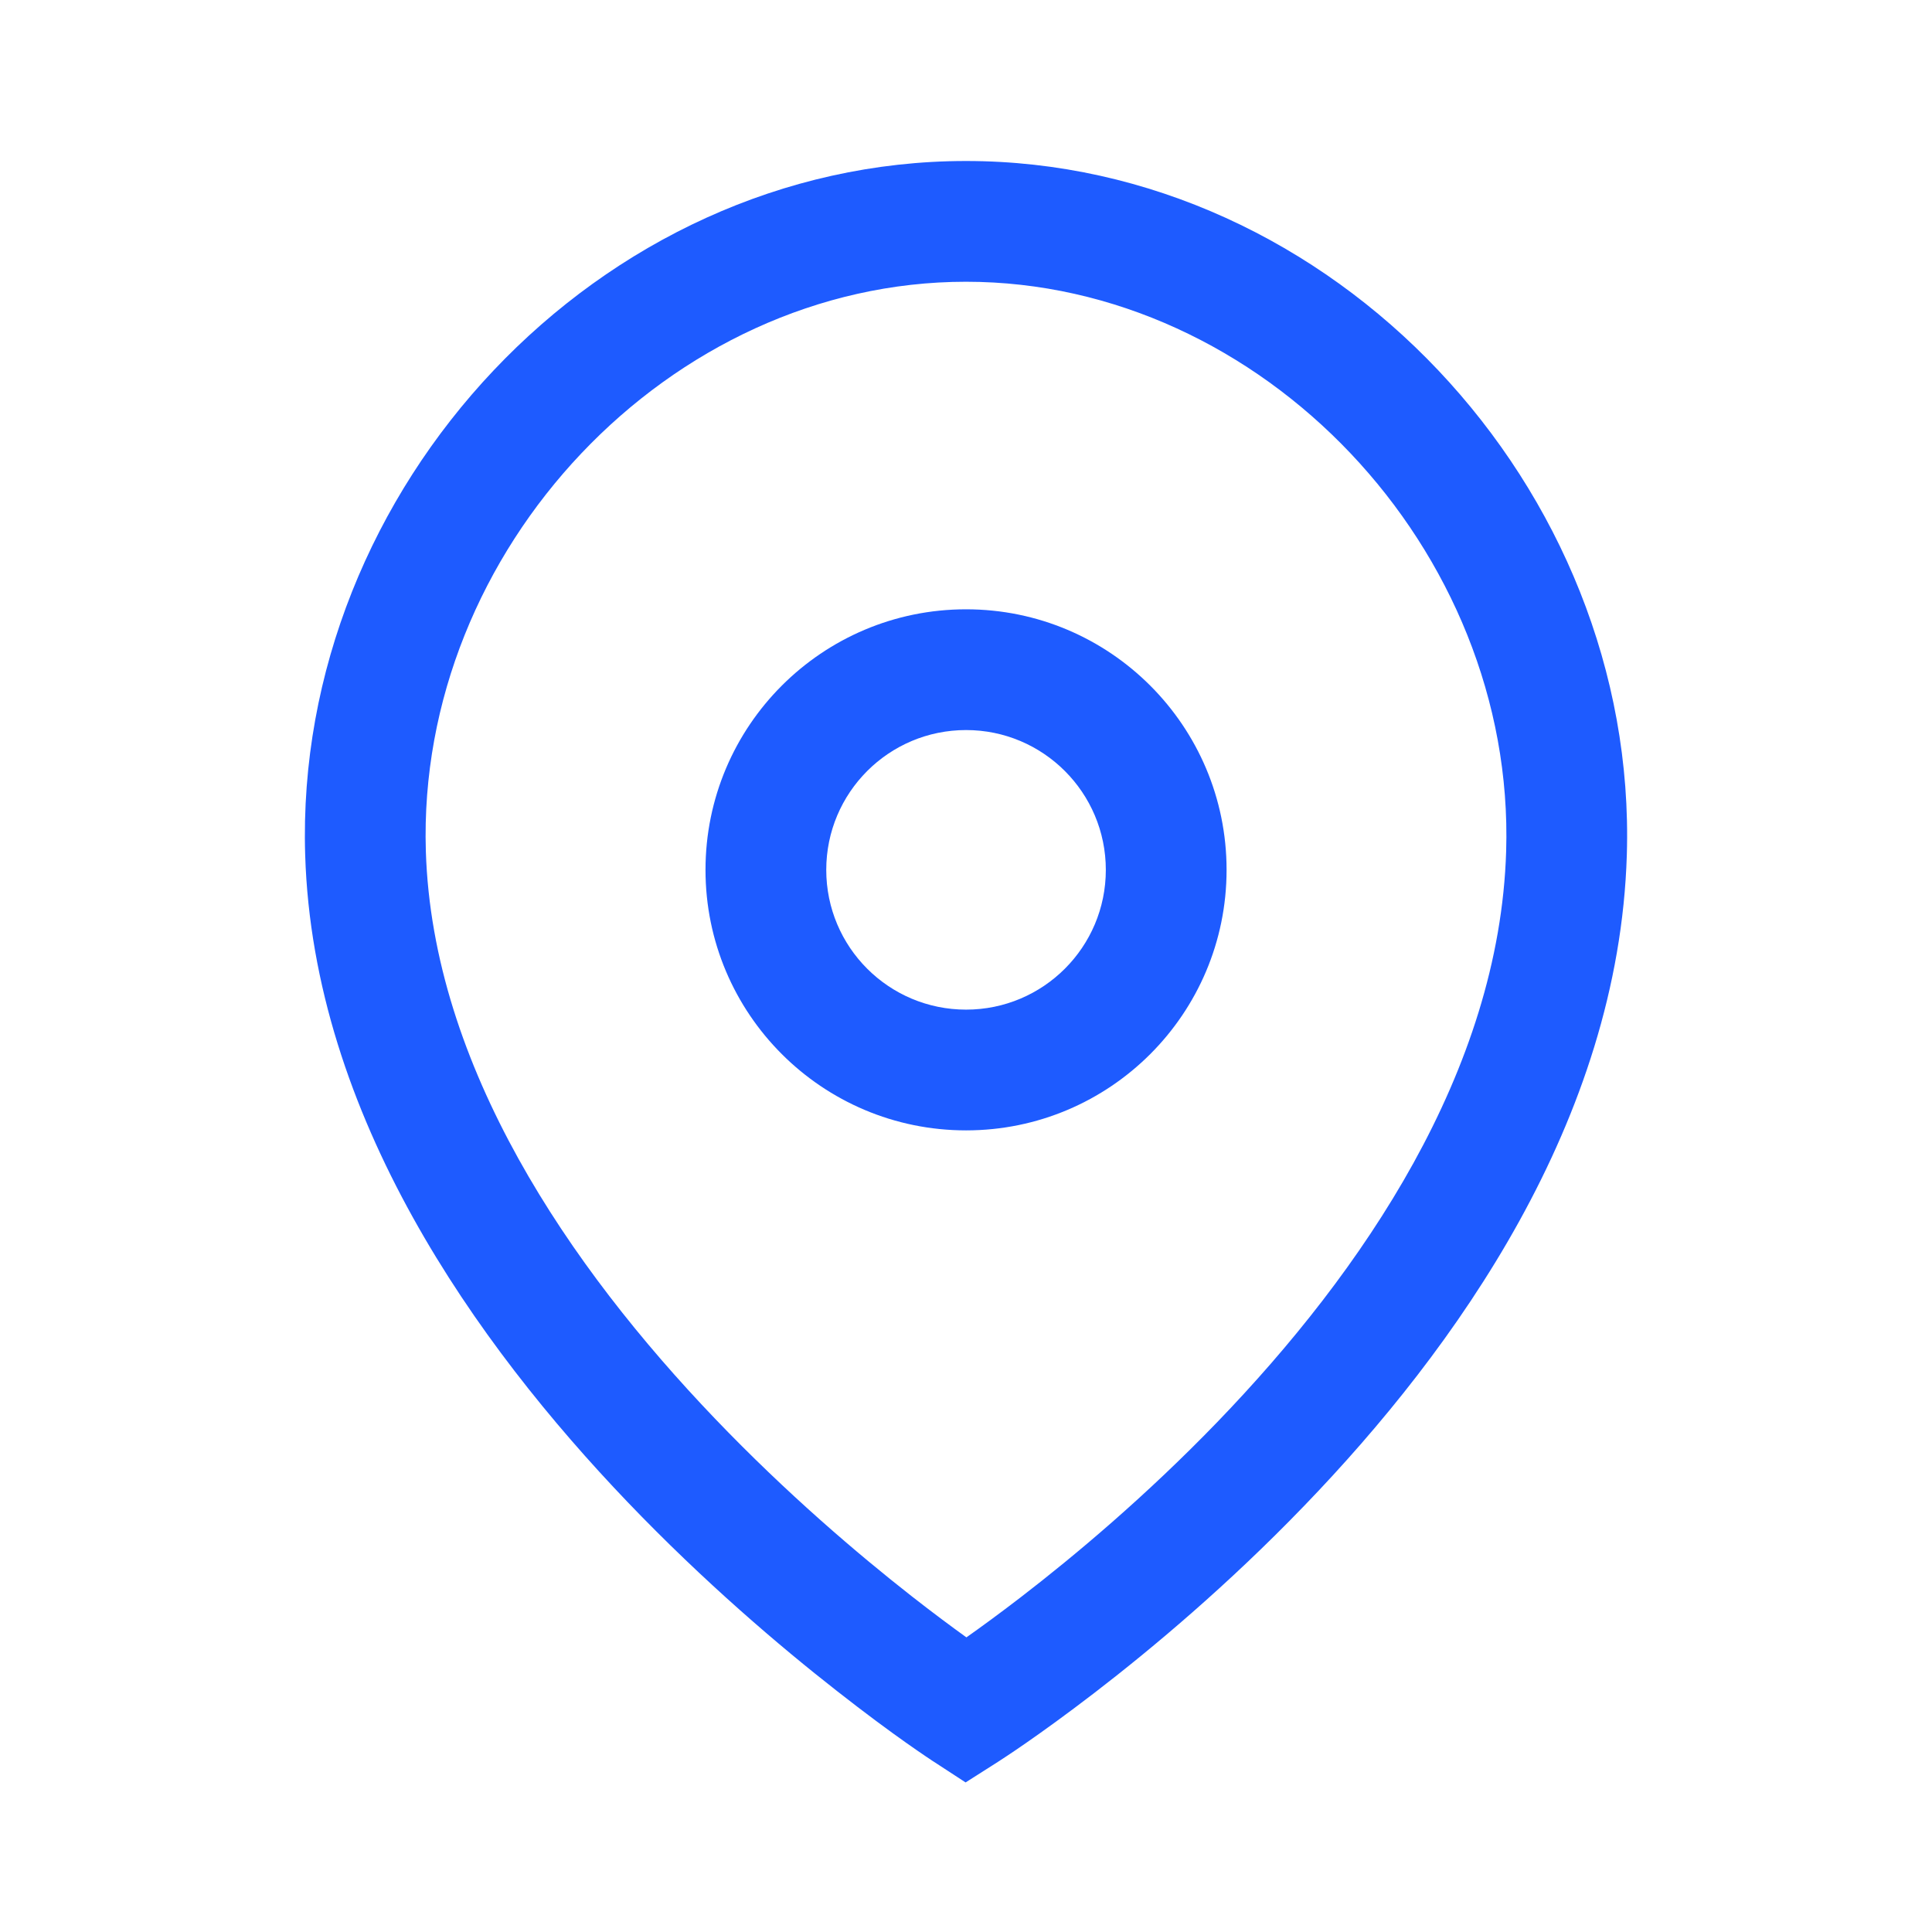
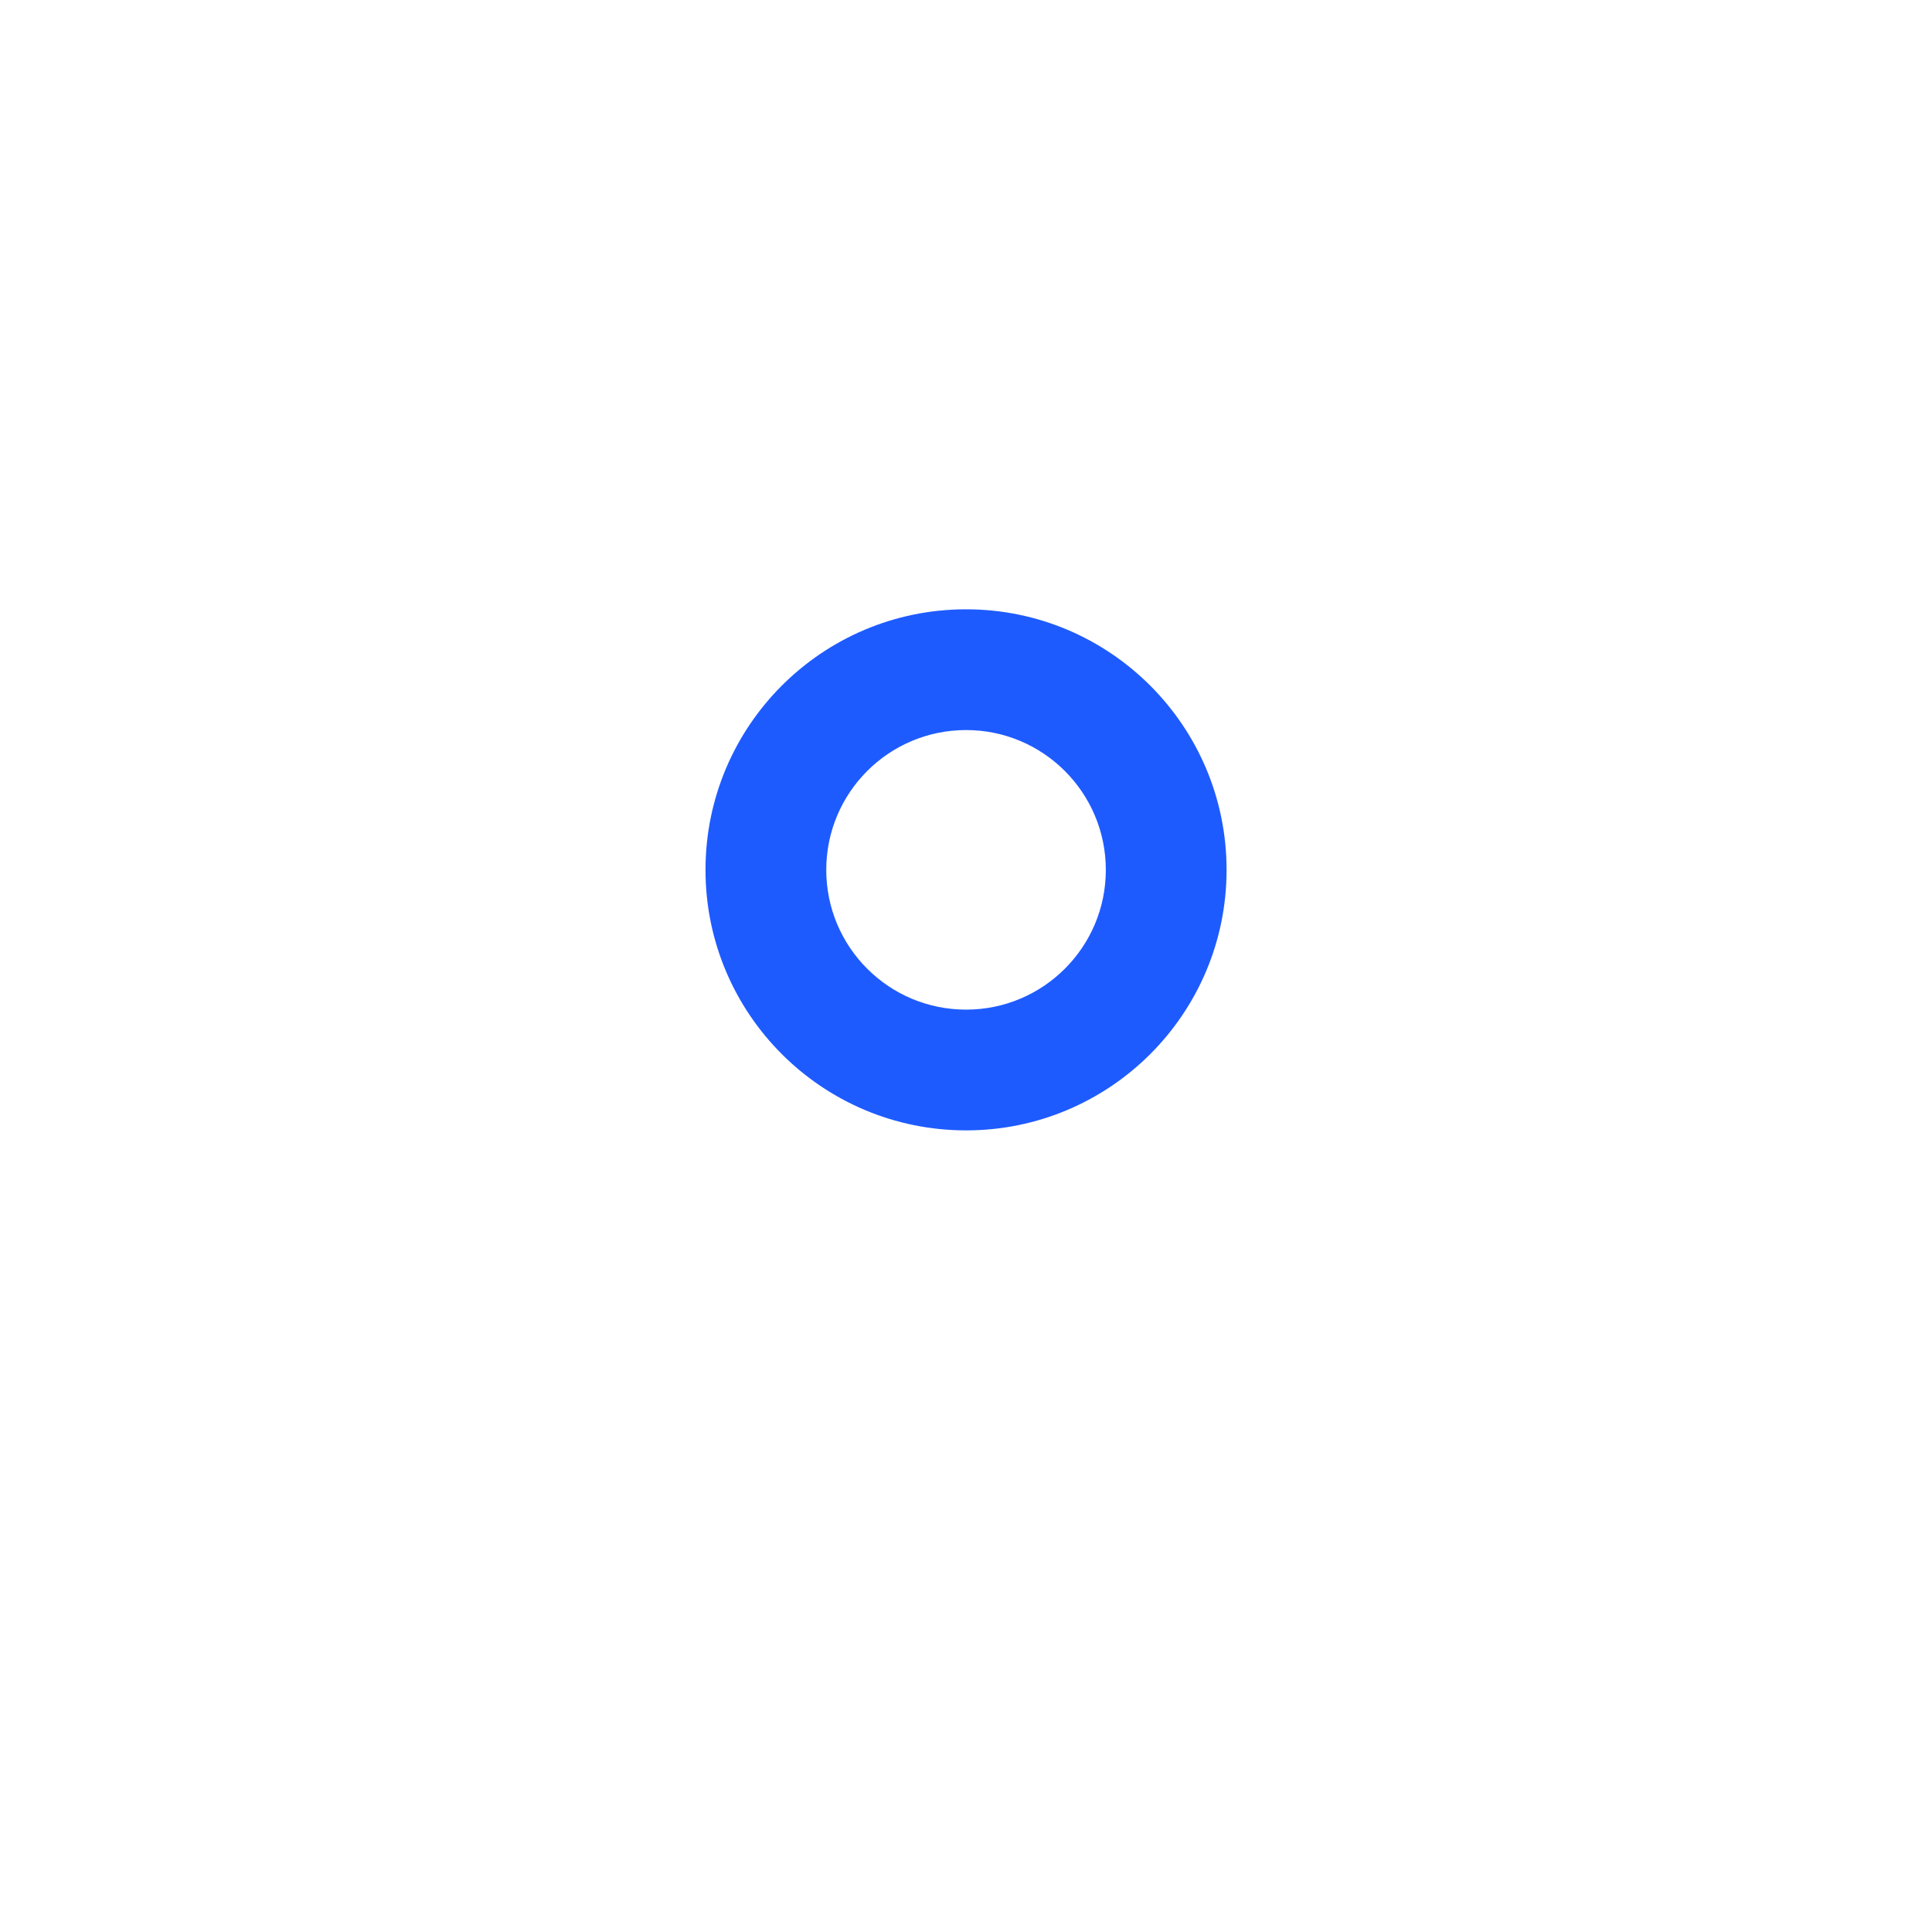
<svg xmlns="http://www.w3.org/2000/svg" width="24" height="24" viewBox="0 0 24 24" fill="none">
  <path fill-rule="evenodd" clip-rule="evenodd" d="M8.764 10.806C8.764 9.018 10.213 7.569 12.001 7.569C13.788 7.569 15.237 9.019 15.237 10.806C15.237 12.593 13.788 14.042 12.001 14.042C10.213 14.042 8.764 12.594 8.764 10.806ZM12.001 9.069C11.041 9.069 10.264 9.847 10.264 10.806C10.264 11.765 11.041 12.542 12.001 12.542C12.959 12.542 13.737 11.765 13.737 10.806C13.737 9.847 12.959 9.069 12.001 9.069Z" fill="#1E5BFF" />
-   <path fill-rule="evenodd" clip-rule="evenodd" d="M12 3.5C8.32 3.5 5.174 6.828 5.29 10.574C5.373 13.245 7.075 15.736 8.881 17.622C9.771 18.552 10.658 19.306 11.323 19.827C11.592 20.038 11.825 20.21 12.005 20.34C12.184 20.214 12.414 20.046 12.682 19.84C13.346 19.329 14.232 18.587 15.121 17.666C16.923 15.799 18.627 13.308 18.71 10.574C18.825 6.828 15.679 3.5 12 3.5ZM12 21.25C11.59 21.878 11.59 21.878 11.59 21.878L11.589 21.878L11.588 21.877L11.582 21.873L11.564 21.861C11.548 21.851 11.526 21.835 11.497 21.816C11.44 21.777 11.357 21.721 11.253 21.647C11.045 21.5 10.751 21.284 10.398 21.007C9.692 20.455 8.749 19.654 7.797 18.66C5.919 16.698 3.891 13.862 3.791 10.62C3.65 6.062 7.439 2 12 2C16.56 2 20.349 6.062 20.209 10.62C20.109 13.921 18.082 16.757 16.2 18.707C15.248 19.695 14.303 20.485 13.597 21.028C13.243 21.3 12.948 21.512 12.74 21.656C12.636 21.728 12.553 21.784 12.495 21.822C12.467 21.841 12.444 21.856 12.428 21.866L12.41 21.878L12.404 21.881L12.403 21.883L12.402 21.883C12.402 21.883 12.402 21.883 12 21.25ZM12 21.25L12.402 21.883L11.995 22.142L11.59 21.878L12 21.25Z" fill="#1E5BFF" />
</svg>